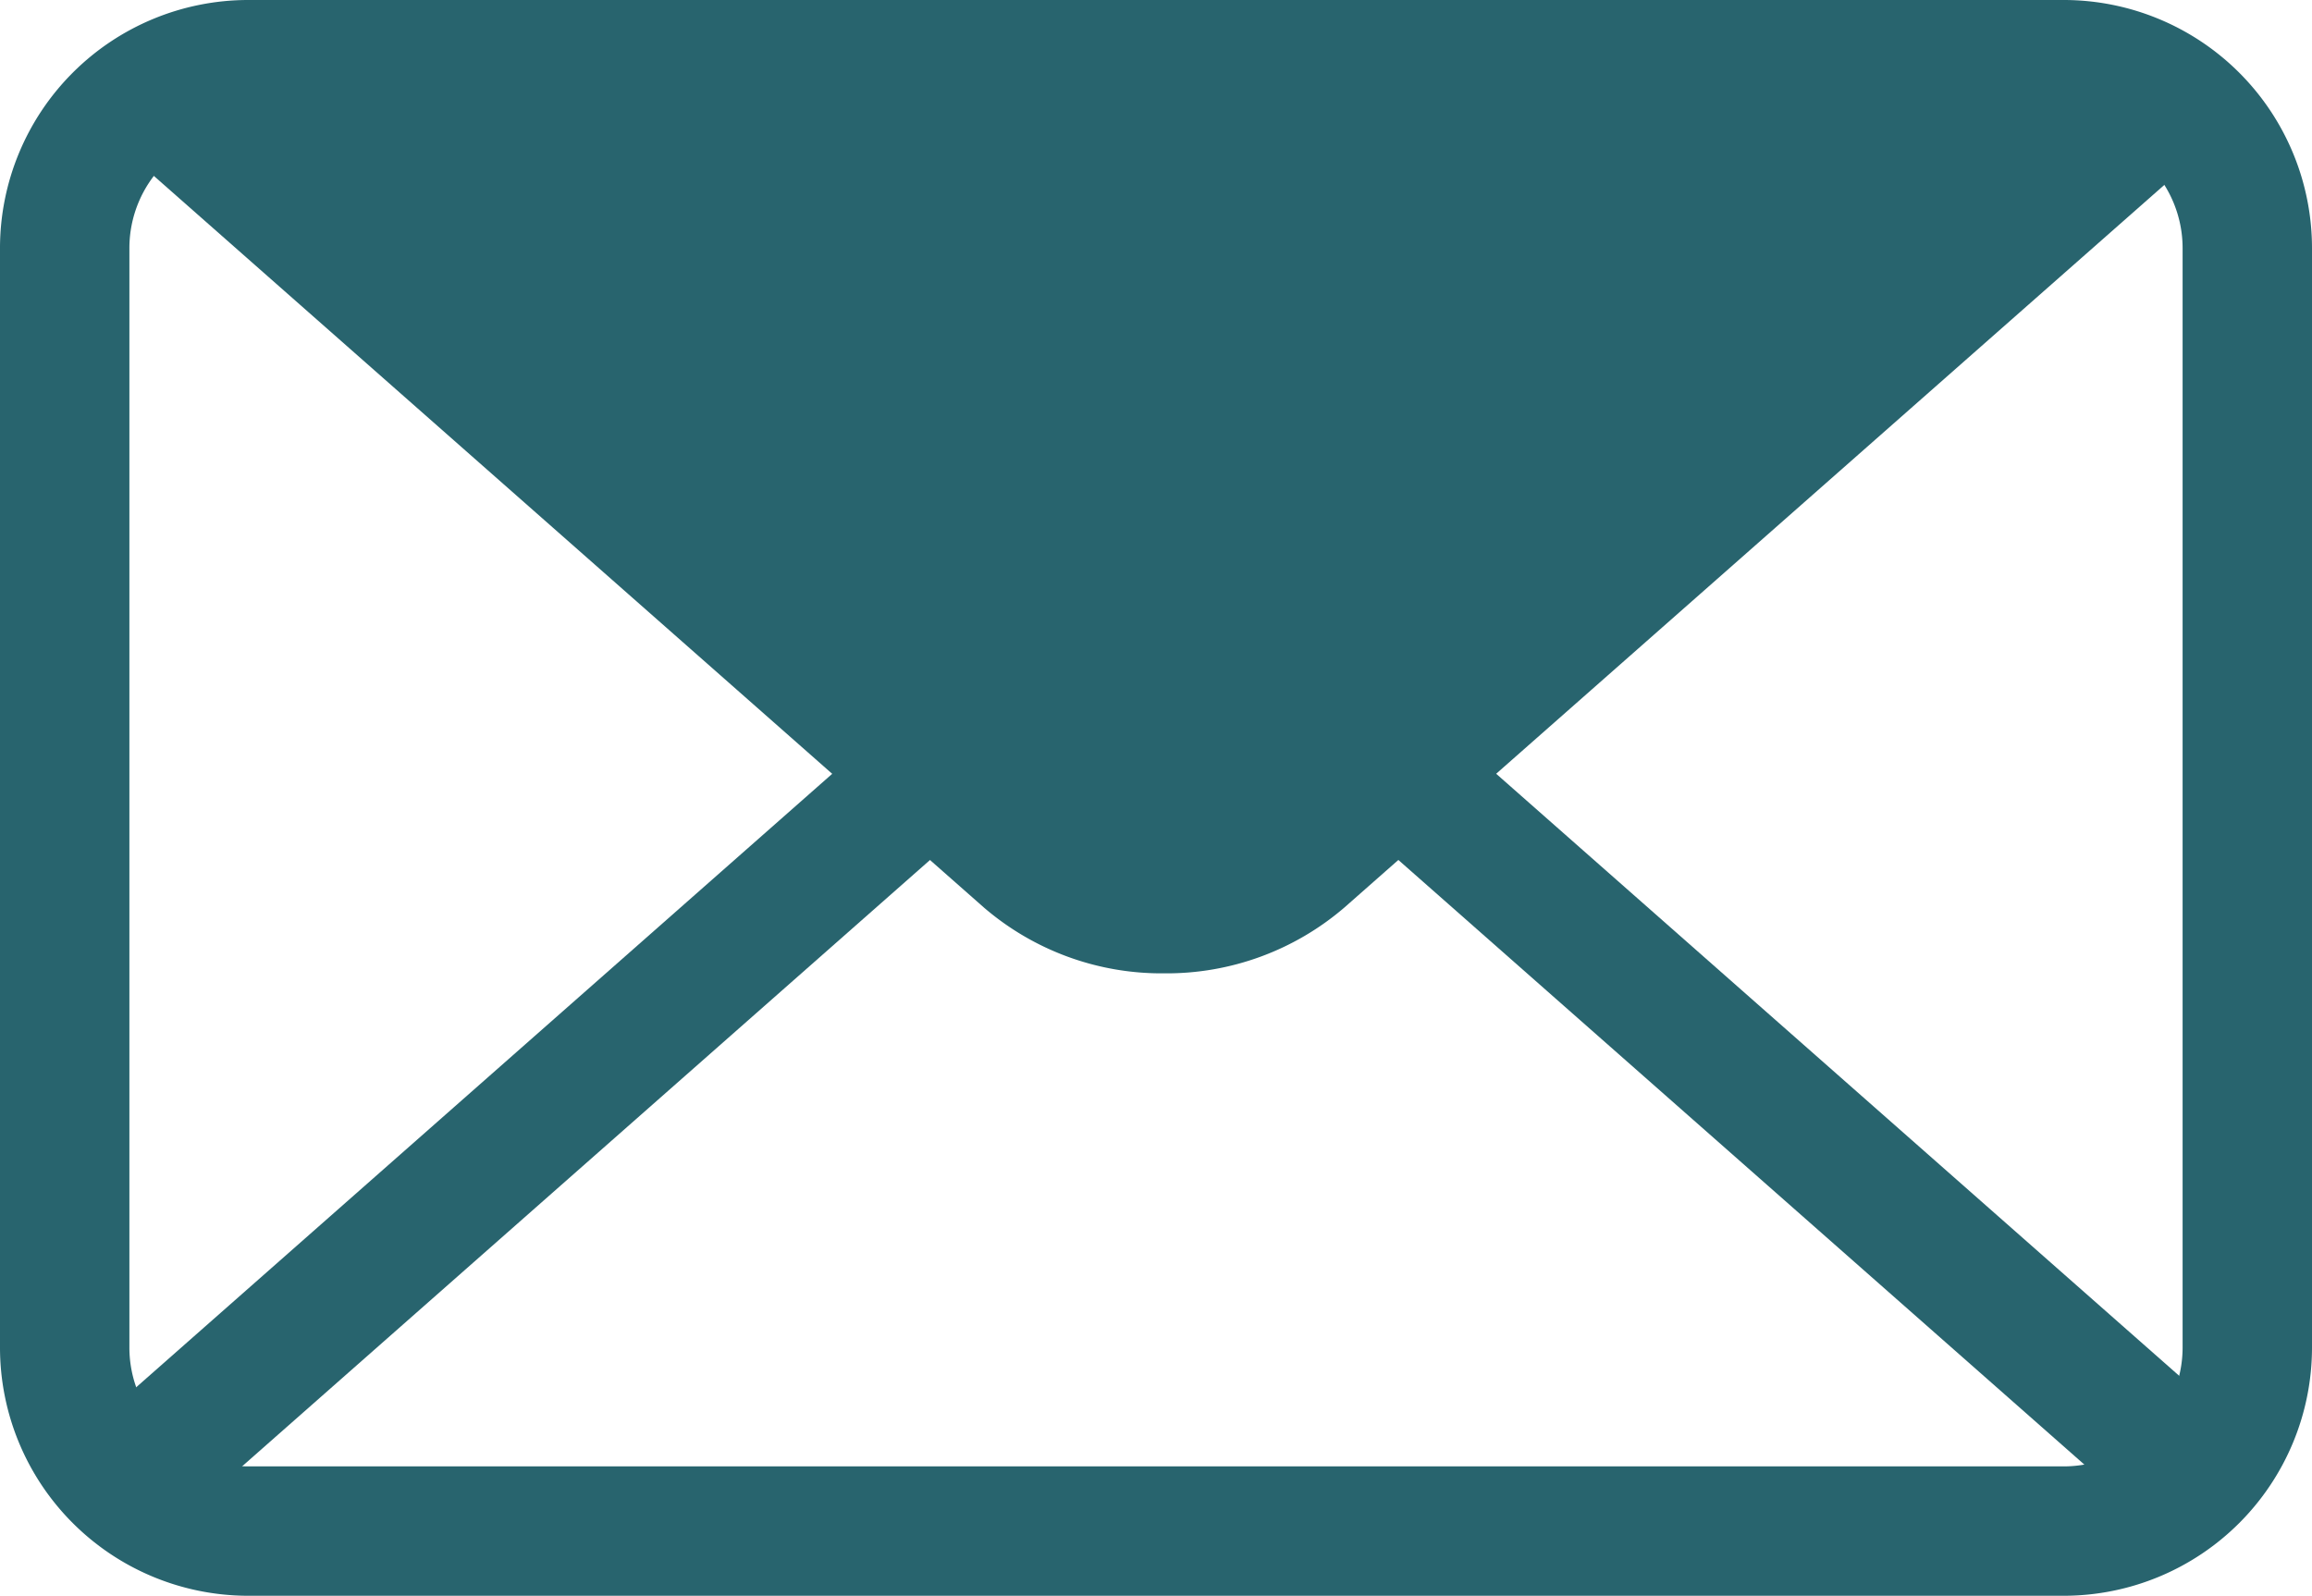
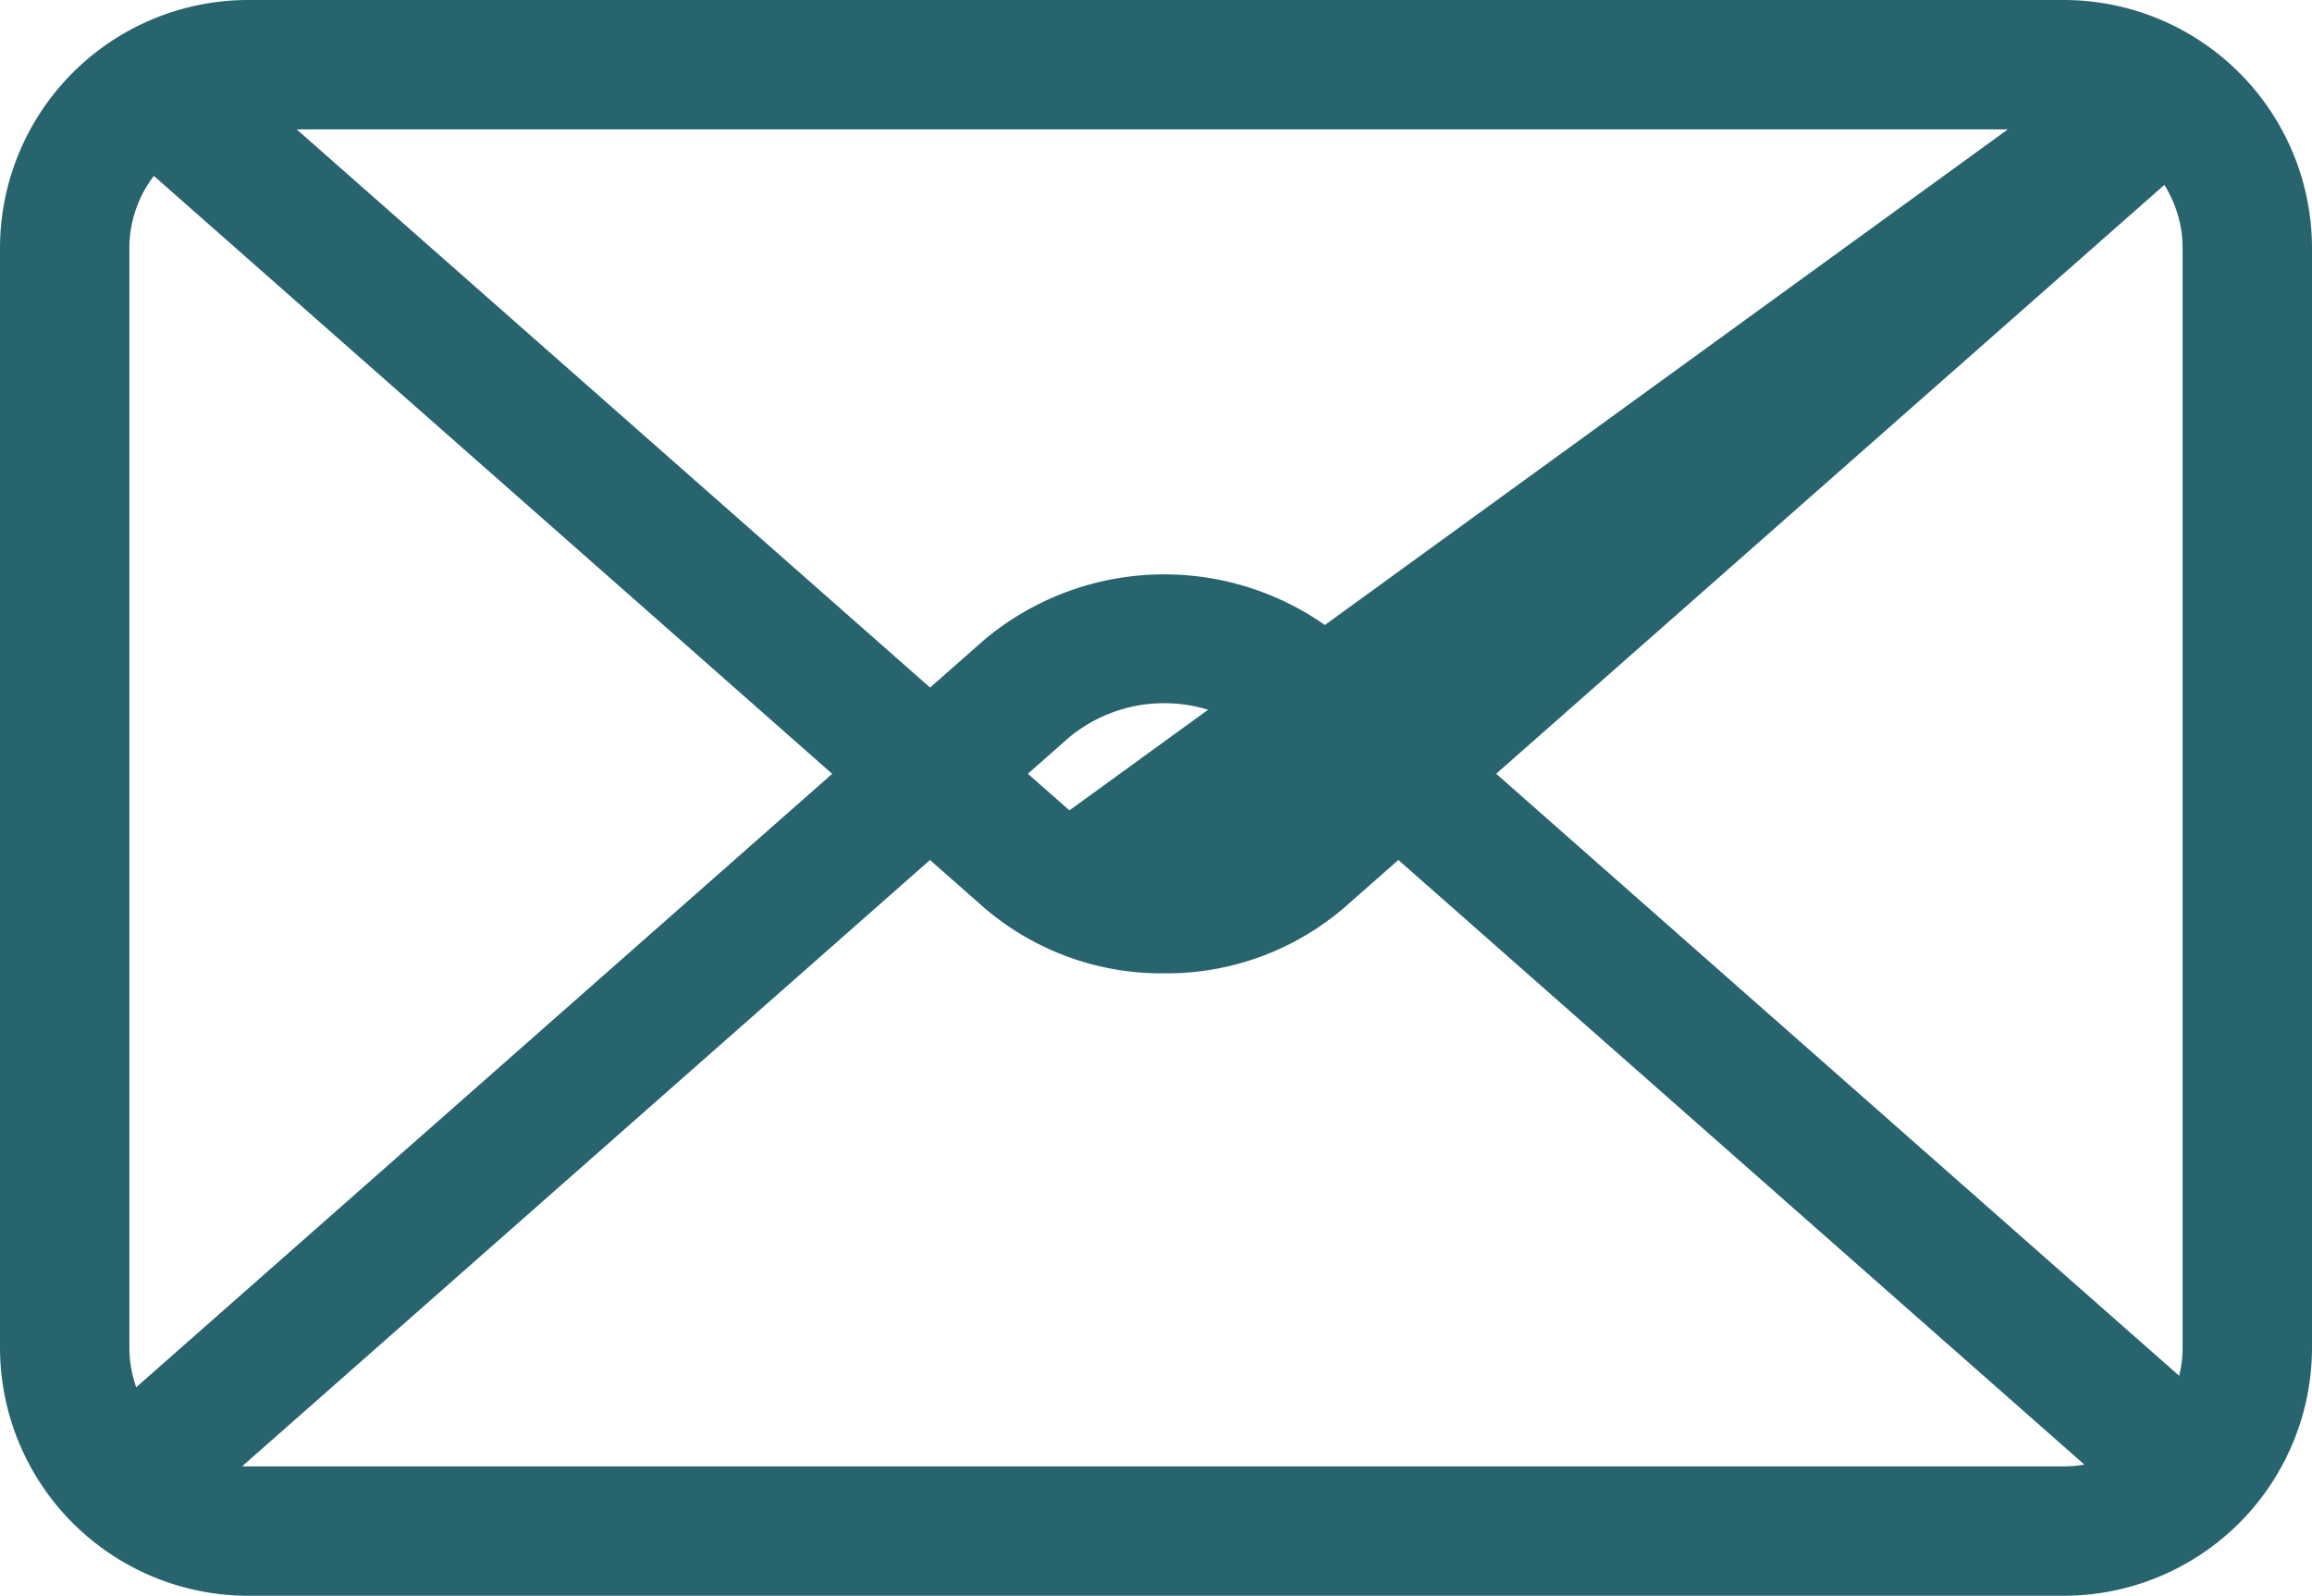
<svg xmlns="http://www.w3.org/2000/svg" width="60" height="41.418" viewBox="0 0 60 41.418">
  <g id="アートワーク_427" data-name="アートワーク 427" transform="translate(30 20.709)">
    <g id="グループ_3939" data-name="グループ 3939" transform="translate(-30 -20.709)">
      <path id="パス_9804" data-name="パス 9804" d="M53.562,41.418H6.436A6.445,6.445,0,0,1,0,34.978V6.436A6.444,6.444,0,0,1,6.436,0H53.562A6.445,6.445,0,0,1,60,6.436V34.978A6.446,6.446,0,0,1,53.562,41.418ZM6.436,3.358A3.081,3.081,0,0,0,3.358,6.436V34.978A3.084,3.084,0,0,0,6.436,38.06H53.562a3.086,3.086,0,0,0,3.08-3.082V6.436a3.083,3.083,0,0,0-3.08-3.078Z" fill="#28646e" />
-       <path id="パス_9805" data-name="パス 9805" d="M31.291,25.6a7.07,7.07,0,0,1-4.679-1.708L3.662,3.661l2.22-2.518L28.831,21.37a3.876,3.876,0,0,0,4.92,0L56.7,1.143l2.22,2.518L35.971,23.888A7.076,7.076,0,0,1,31.291,25.6Z" transform="translate(-1.078 -0.337)" fill="#28646e" />
+       <path id="パス_9805" data-name="パス 9805" d="M31.291,25.6a7.07,7.07,0,0,1-4.679-1.708L3.662,3.661l2.22-2.518L28.831,21.37L56.7,1.143l2.22,2.518L35.971,23.888A7.076,7.076,0,0,1,31.291,25.6Z" transform="translate(-1.078 -0.337)" fill="#28646e" />
      <path id="パス_9806" data-name="パス 9806" d="M5.882,45.583l-2.22-2.518,22.95-20.23a7.269,7.269,0,0,1,9.359,0l22.948,20.23L56.7,45.583,33.751,25.353a3.876,3.876,0,0,0-4.92,0Z" transform="translate(-1.078 -6.221)" fill="#28646e" />
-       <path id="パス_9807" data-name="パス 9807" d="M7.425,2.925H56.69L34.99,24.018H29.808Z" transform="translate(-2.186 -0.861)" fill="#28646e" />
    </g>
  </g>
</svg>